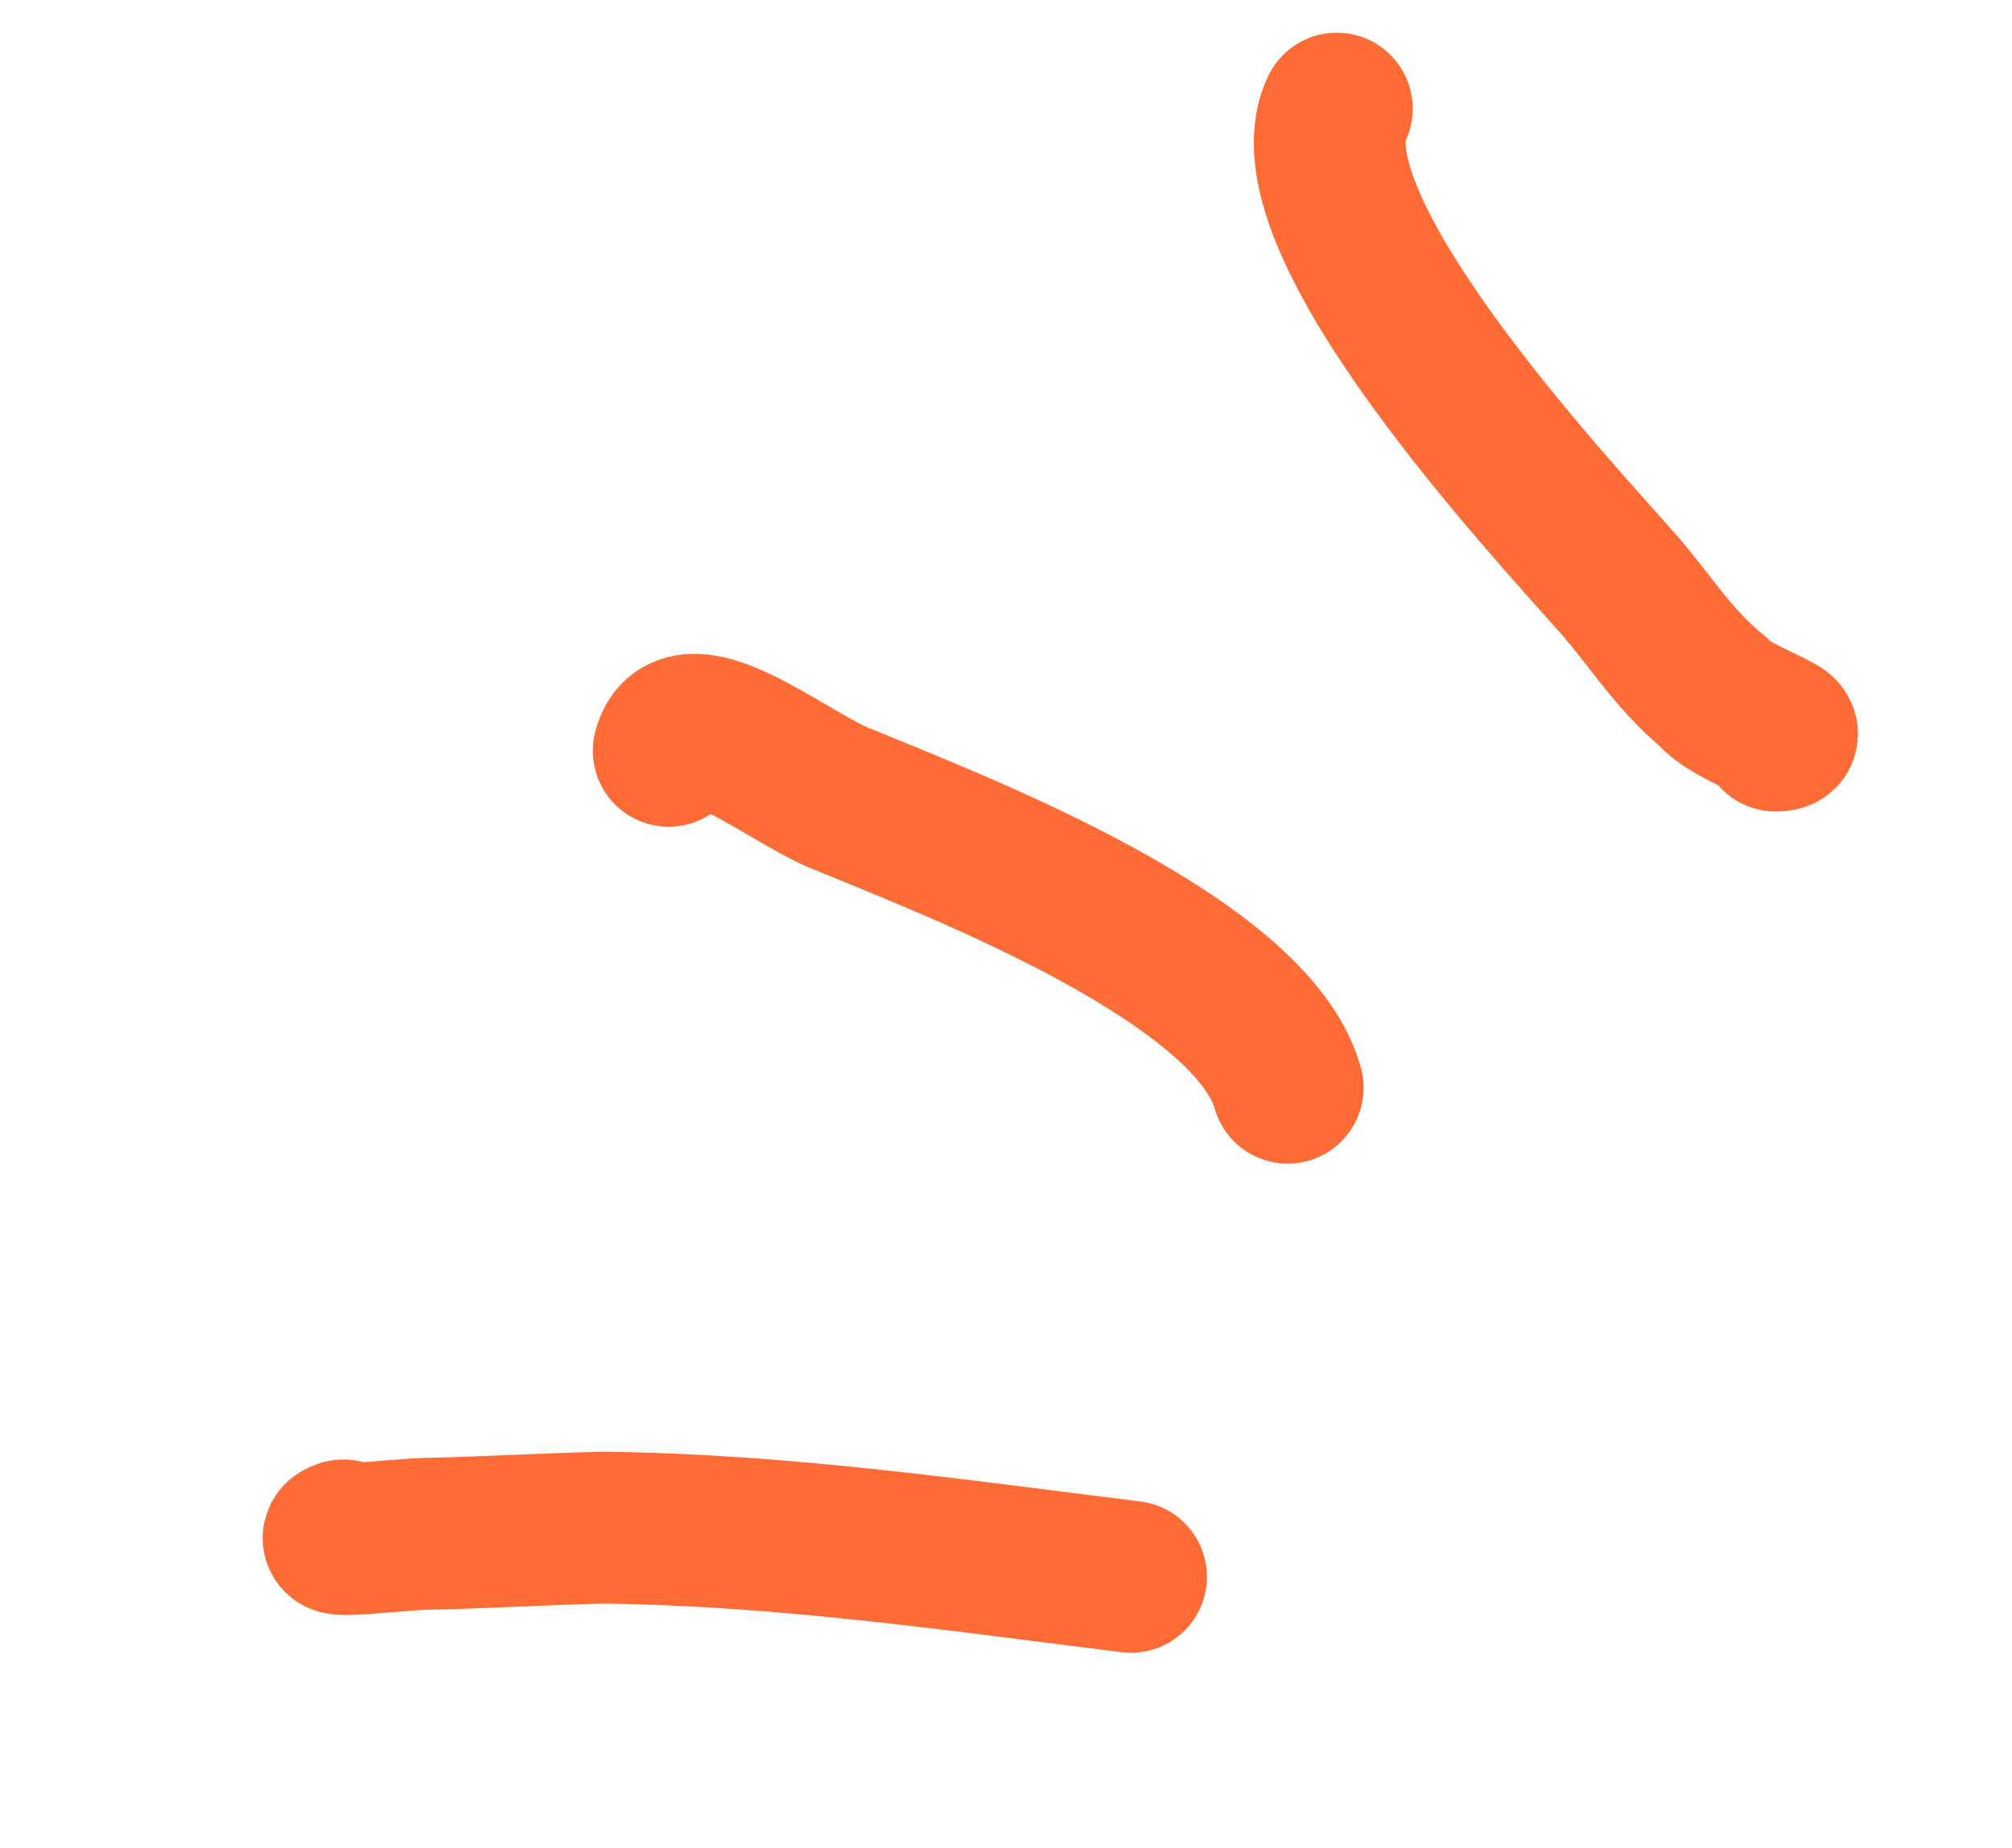
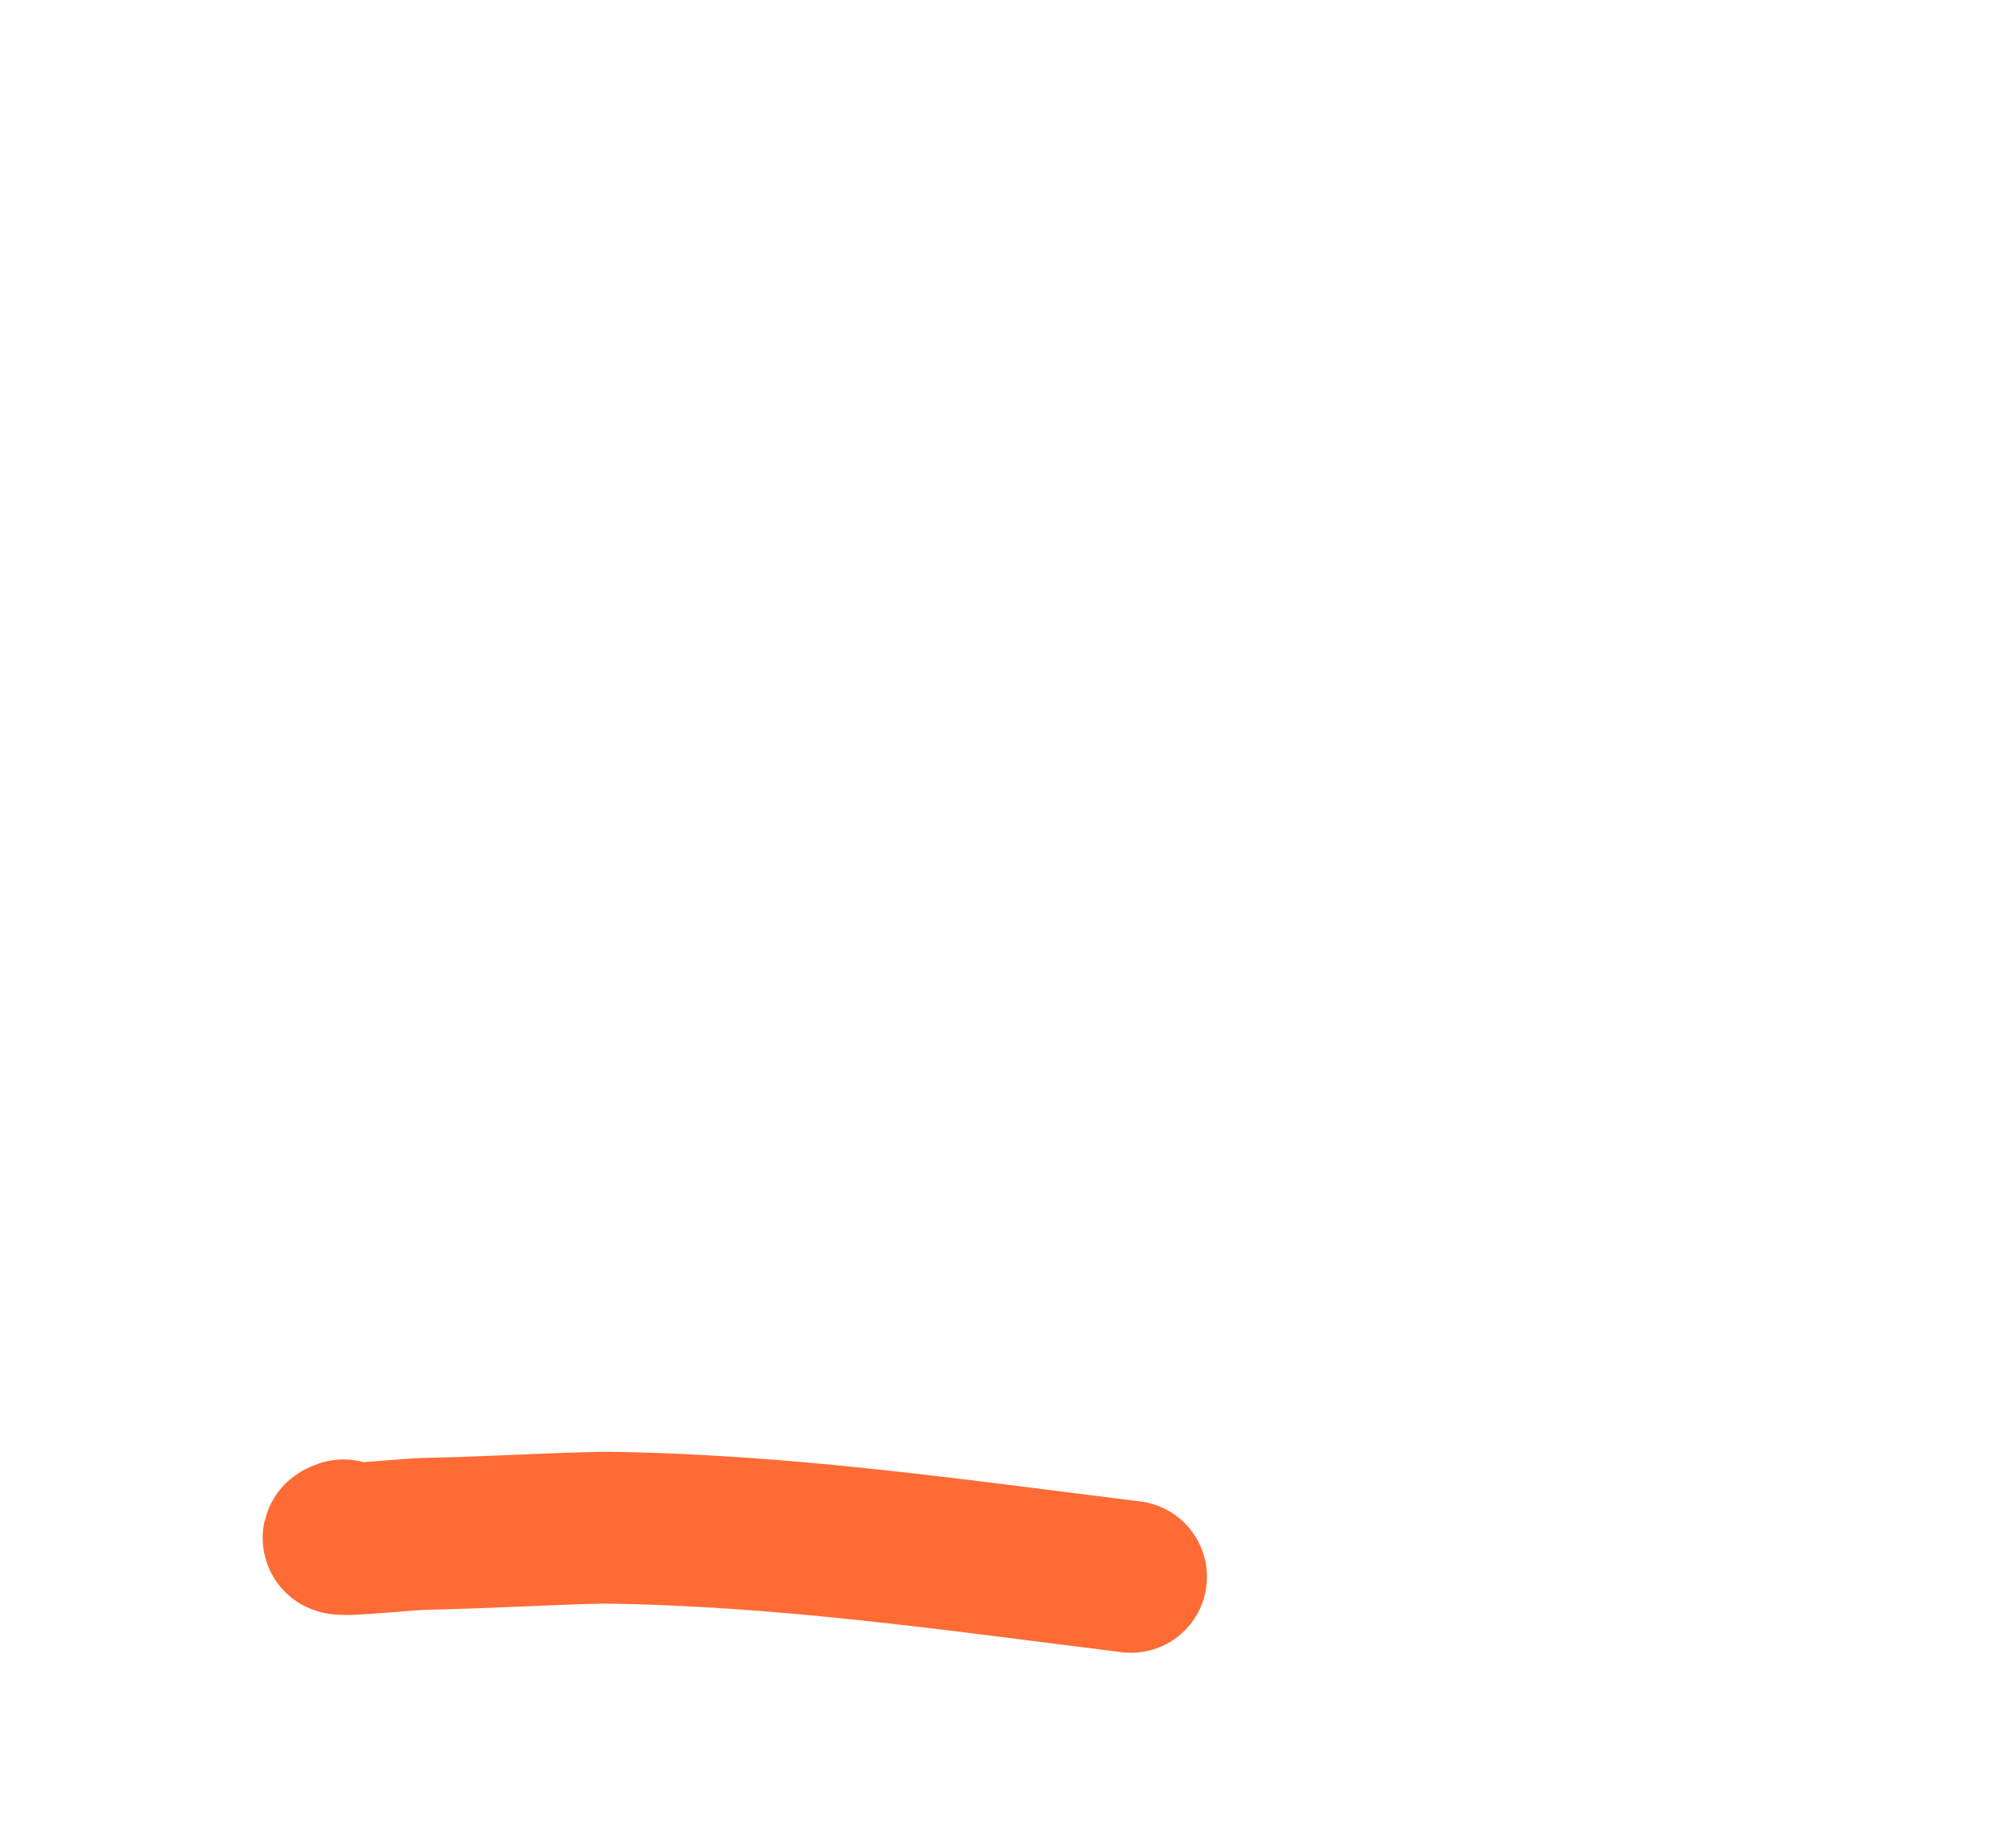
<svg xmlns="http://www.w3.org/2000/svg" width="49" height="45" viewBox="0 0 49 45" fill="none">
  <path d="M8.362 37.389C7.75 37.606 9.73 37.363 10.415 37.35C11.783 37.325 13.355 37.227 14.724 37.201C19.105 37.256 23.223 37.863 27.545 38.398" stroke="#FF6B35" stroke-width="3.698" stroke-miterlimit="1.5" stroke-linecap="round" />
-   <path d="M16.286 18.283C16.668 16.77 19.311 19.047 20.62 19.502C23.311 20.615 30.48 23.355 31.36 26.487" stroke="#FF6B35" stroke-width="3.698" stroke-miterlimit="1.5" stroke-linecap="round" />
-   <path d="M43.246 17.912C43.93 17.899 42.141 17.386 41.72 16.846C40.747 16.043 40.182 15.095 39.412 14.22C37.874 12.469 31.239 5.407 32.556 2.645" stroke="#FF6B35" stroke-width="3.698" stroke-miterlimit="1.5" stroke-linecap="round" />
</svg>